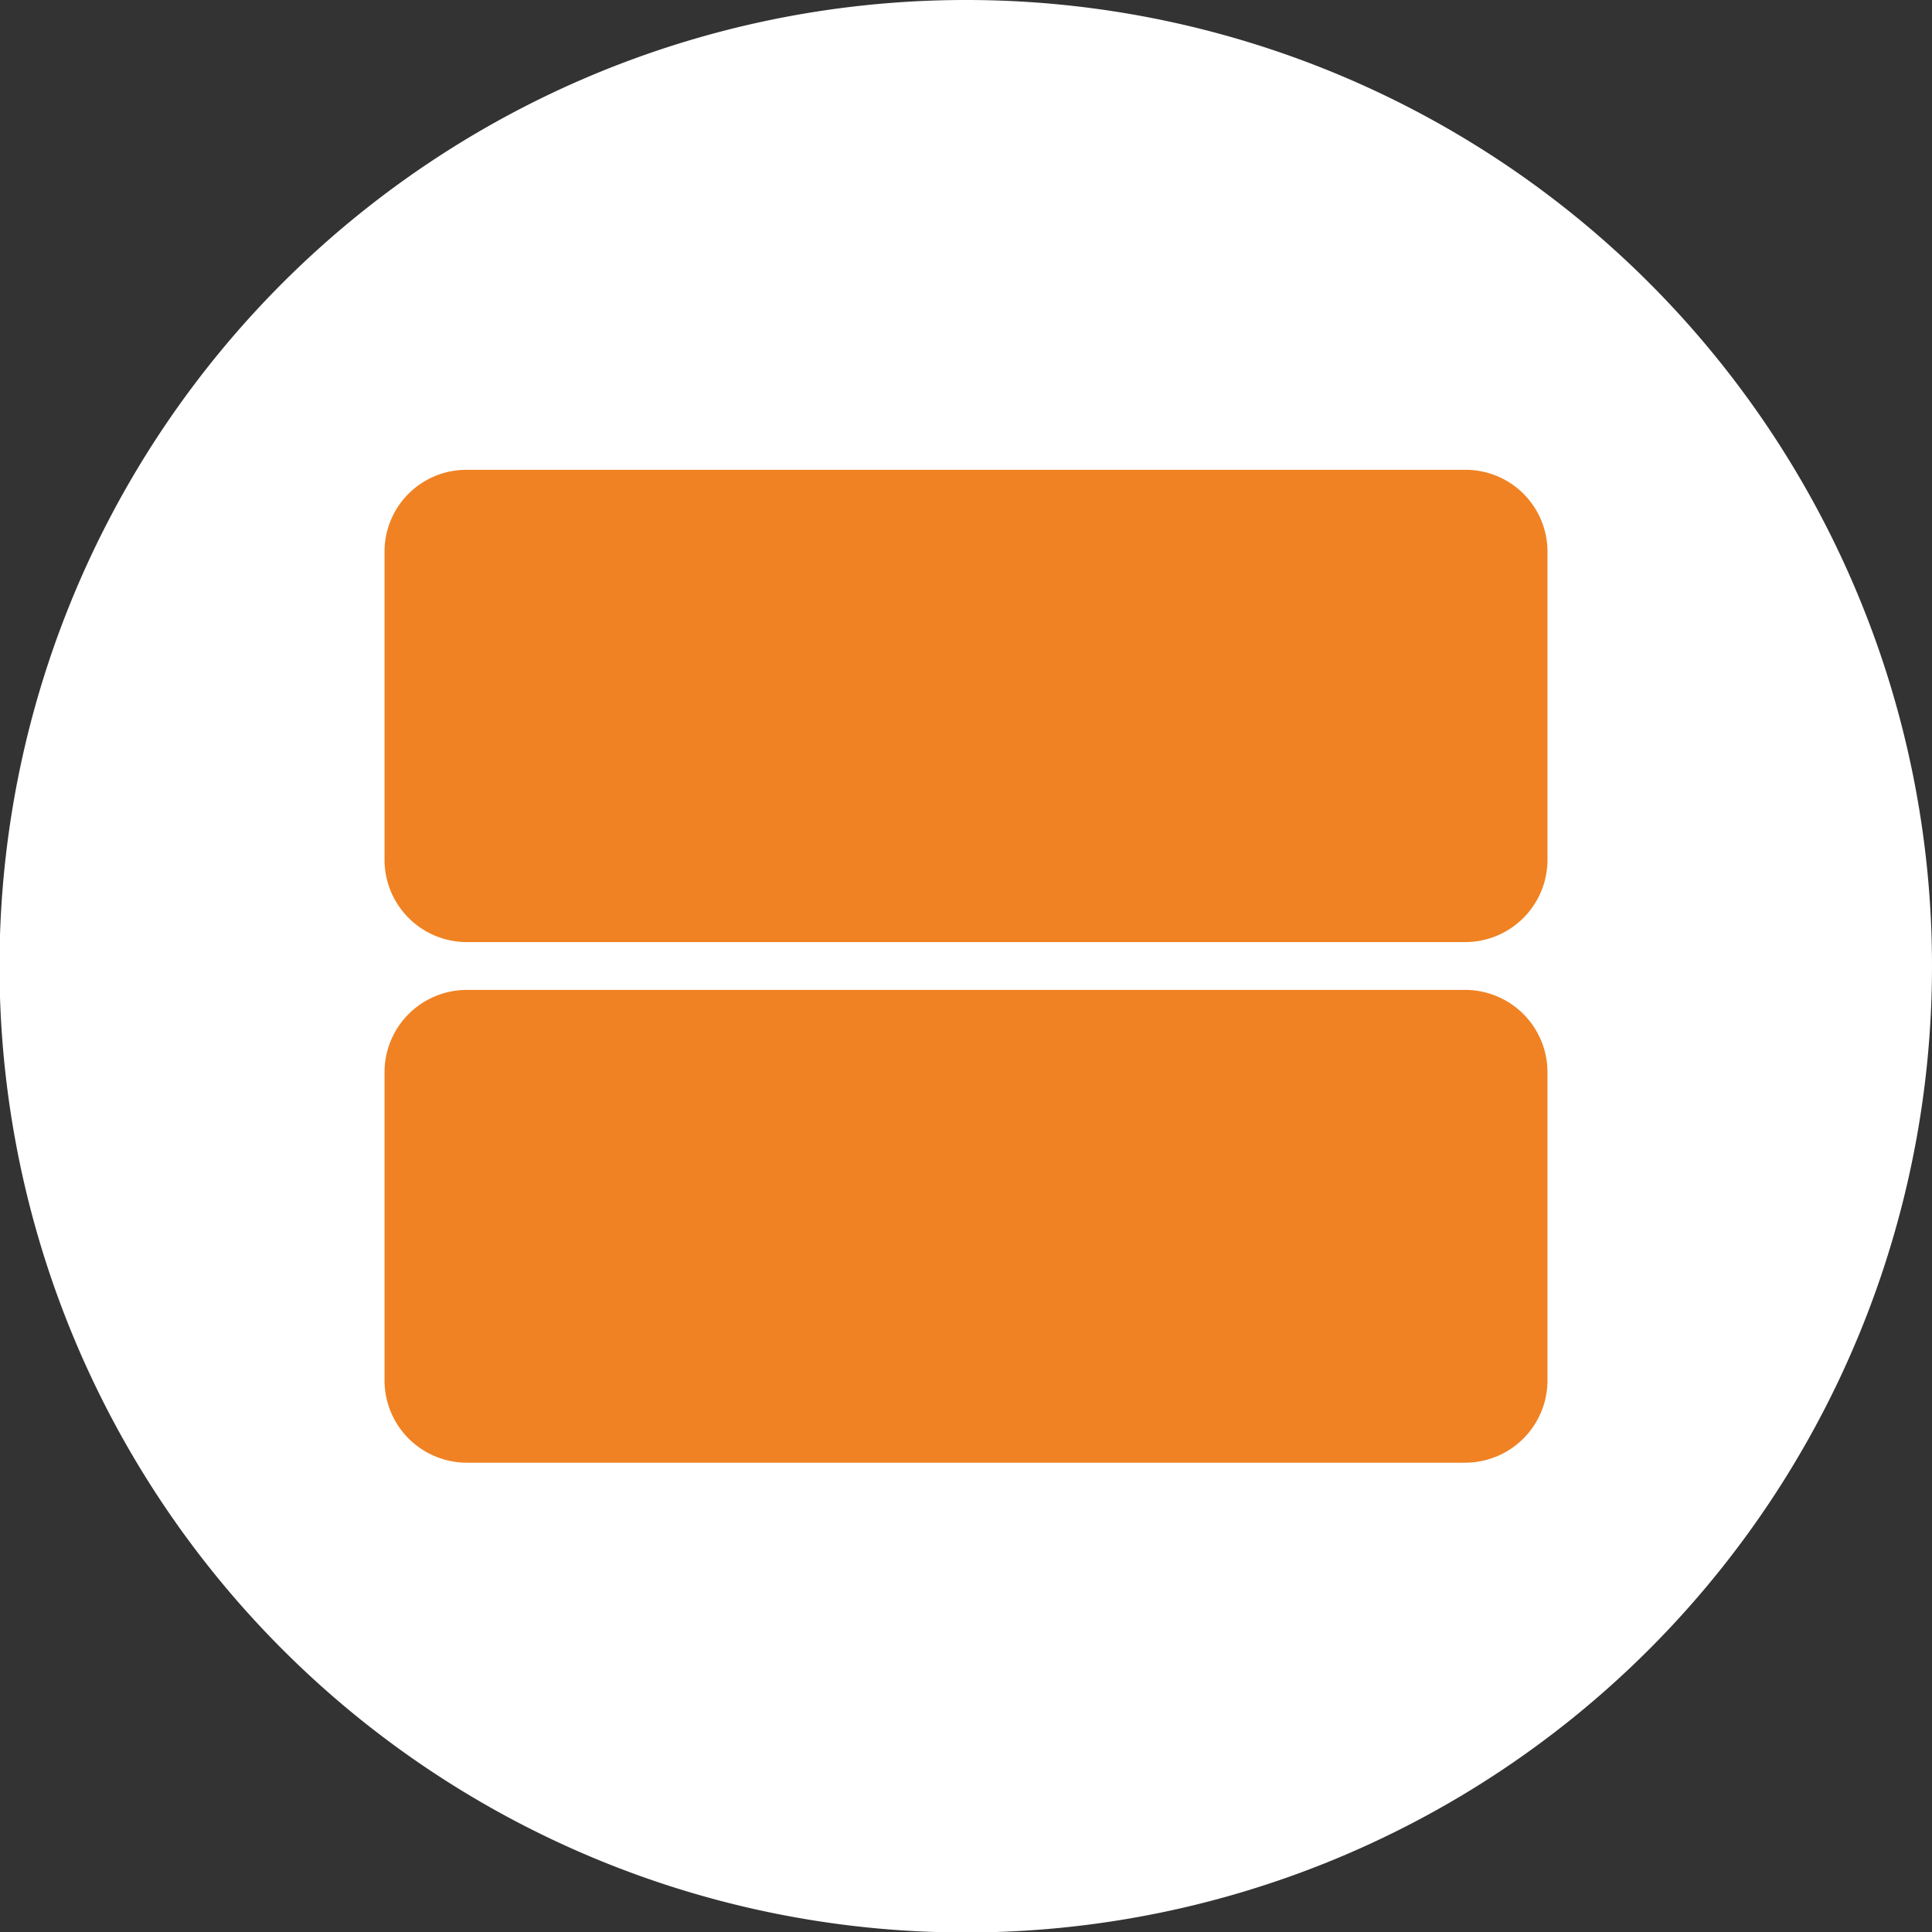
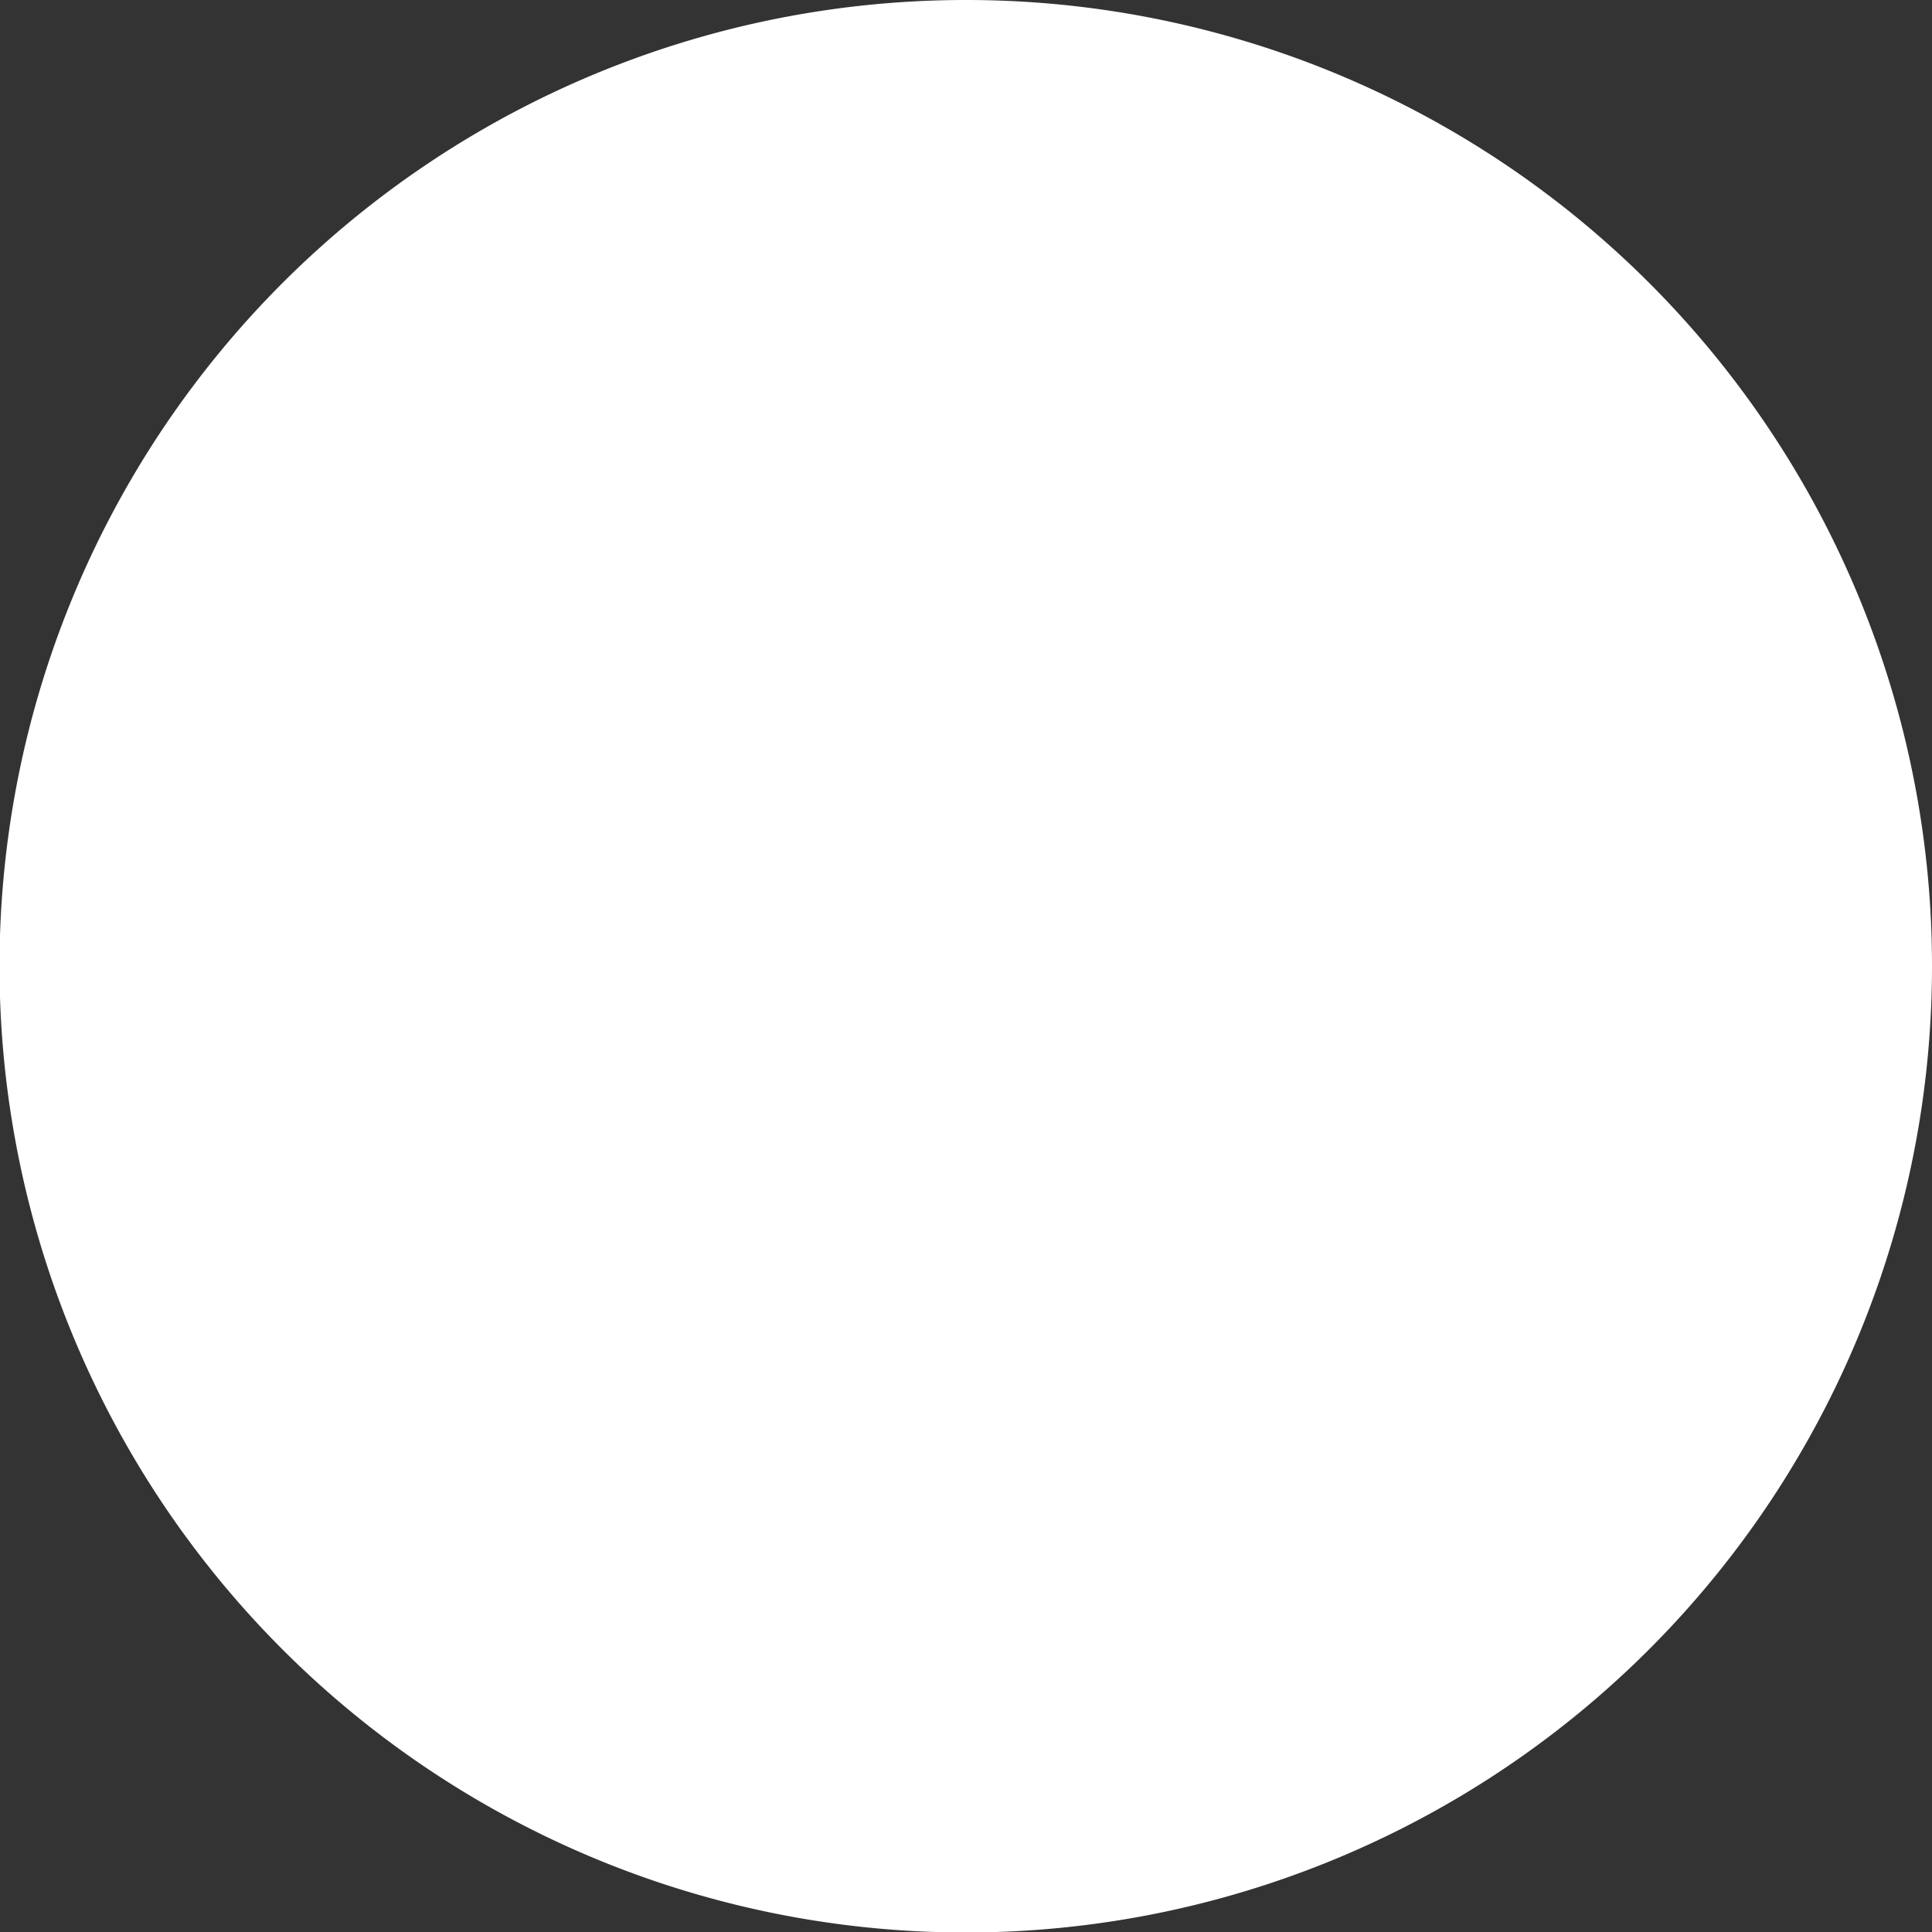
<svg xmlns="http://www.w3.org/2000/svg" id="Layer_1" data-name="Layer 1" viewBox="0 0 39.19 39.19">
  <rect x="0" y="0" width="39.19" height="39.19" fill="#333333" stroke="none" />
  <defs>
    <style>.cls-1{fill:#f08223;}.cls-2{fill:#fff;}</style>
  </defs>
-   <path class="cls-1" d="M19.48,33.59a.62.62,0,0,1-.39-.65v-6.4a.57.57,0,0,1,.28-.57.5.5,0,0,1,.7.3,1.24,1.24,0,0,1,0,.27v6.4a.64.64,0,0,1-.39.65Z" />
  <path class="cls-1" d="M19.09,28.21c0-1.08,0-2.17,0-3.26a.5.5,0,0,1,.62-.55.48.48,0,0,1,.38.41,1.46,1.46,0,0,1,0,.29v6.25a1.06,1.06,0,0,1,0,.25.5.5,0,0,1-.5.44.51.51,0,0,1-.5-.48c0-.17,0-.34,0-.5V28.21" />
  <path class="cls-1" d="M30,26a1.74,1.74,0,0,1-.33-.18c-.48-.47-.95-.93-1.42-1.41a.51.51,0,1,1,.72-.71c.48.46.94.92,1.4,1.39a.5.5,0,0,1,.11.58A.56.56,0,0,1,30,26" />
-   <path class="cls-1" d="M13,28.24c0-1.06,0-2.11,0-3.16a1.14,1.14,0,0,1,.13-.47.42.42,0,0,1,.51-.16.45.45,0,0,1,.35.36,1.24,1.24,0,0,1,0,.27v6.36a.59.59,0,0,1-.24.56.49.49,0,0,1-.77-.38c0-.38,0-.76,0-1.15V28.24" />
  <path class="cls-2" d="M39.19,19.6A19.6,19.6,0,1,1,19.6,0,19.59,19.59,0,0,1,39.19,19.6" />
-   <path class="cls-1" d="M29.72,29.67H9.47A1.67,1.67,0,0,1,7.8,28V21.75a1.67,1.67,0,0,1,1.67-1.67H29.72a1.67,1.67,0,0,1,1.67,1.67V28a1.67,1.67,0,0,1-1.67,1.67" />
-   <path class="cls-1" d="M29.72,19.11H9.47A1.67,1.67,0,0,1,7.8,17.44V11.19A1.66,1.66,0,0,1,9.47,9.53H29.72a1.66,1.66,0,0,1,1.67,1.66v6.25a1.67,1.67,0,0,1-1.67,1.67" />
</svg>